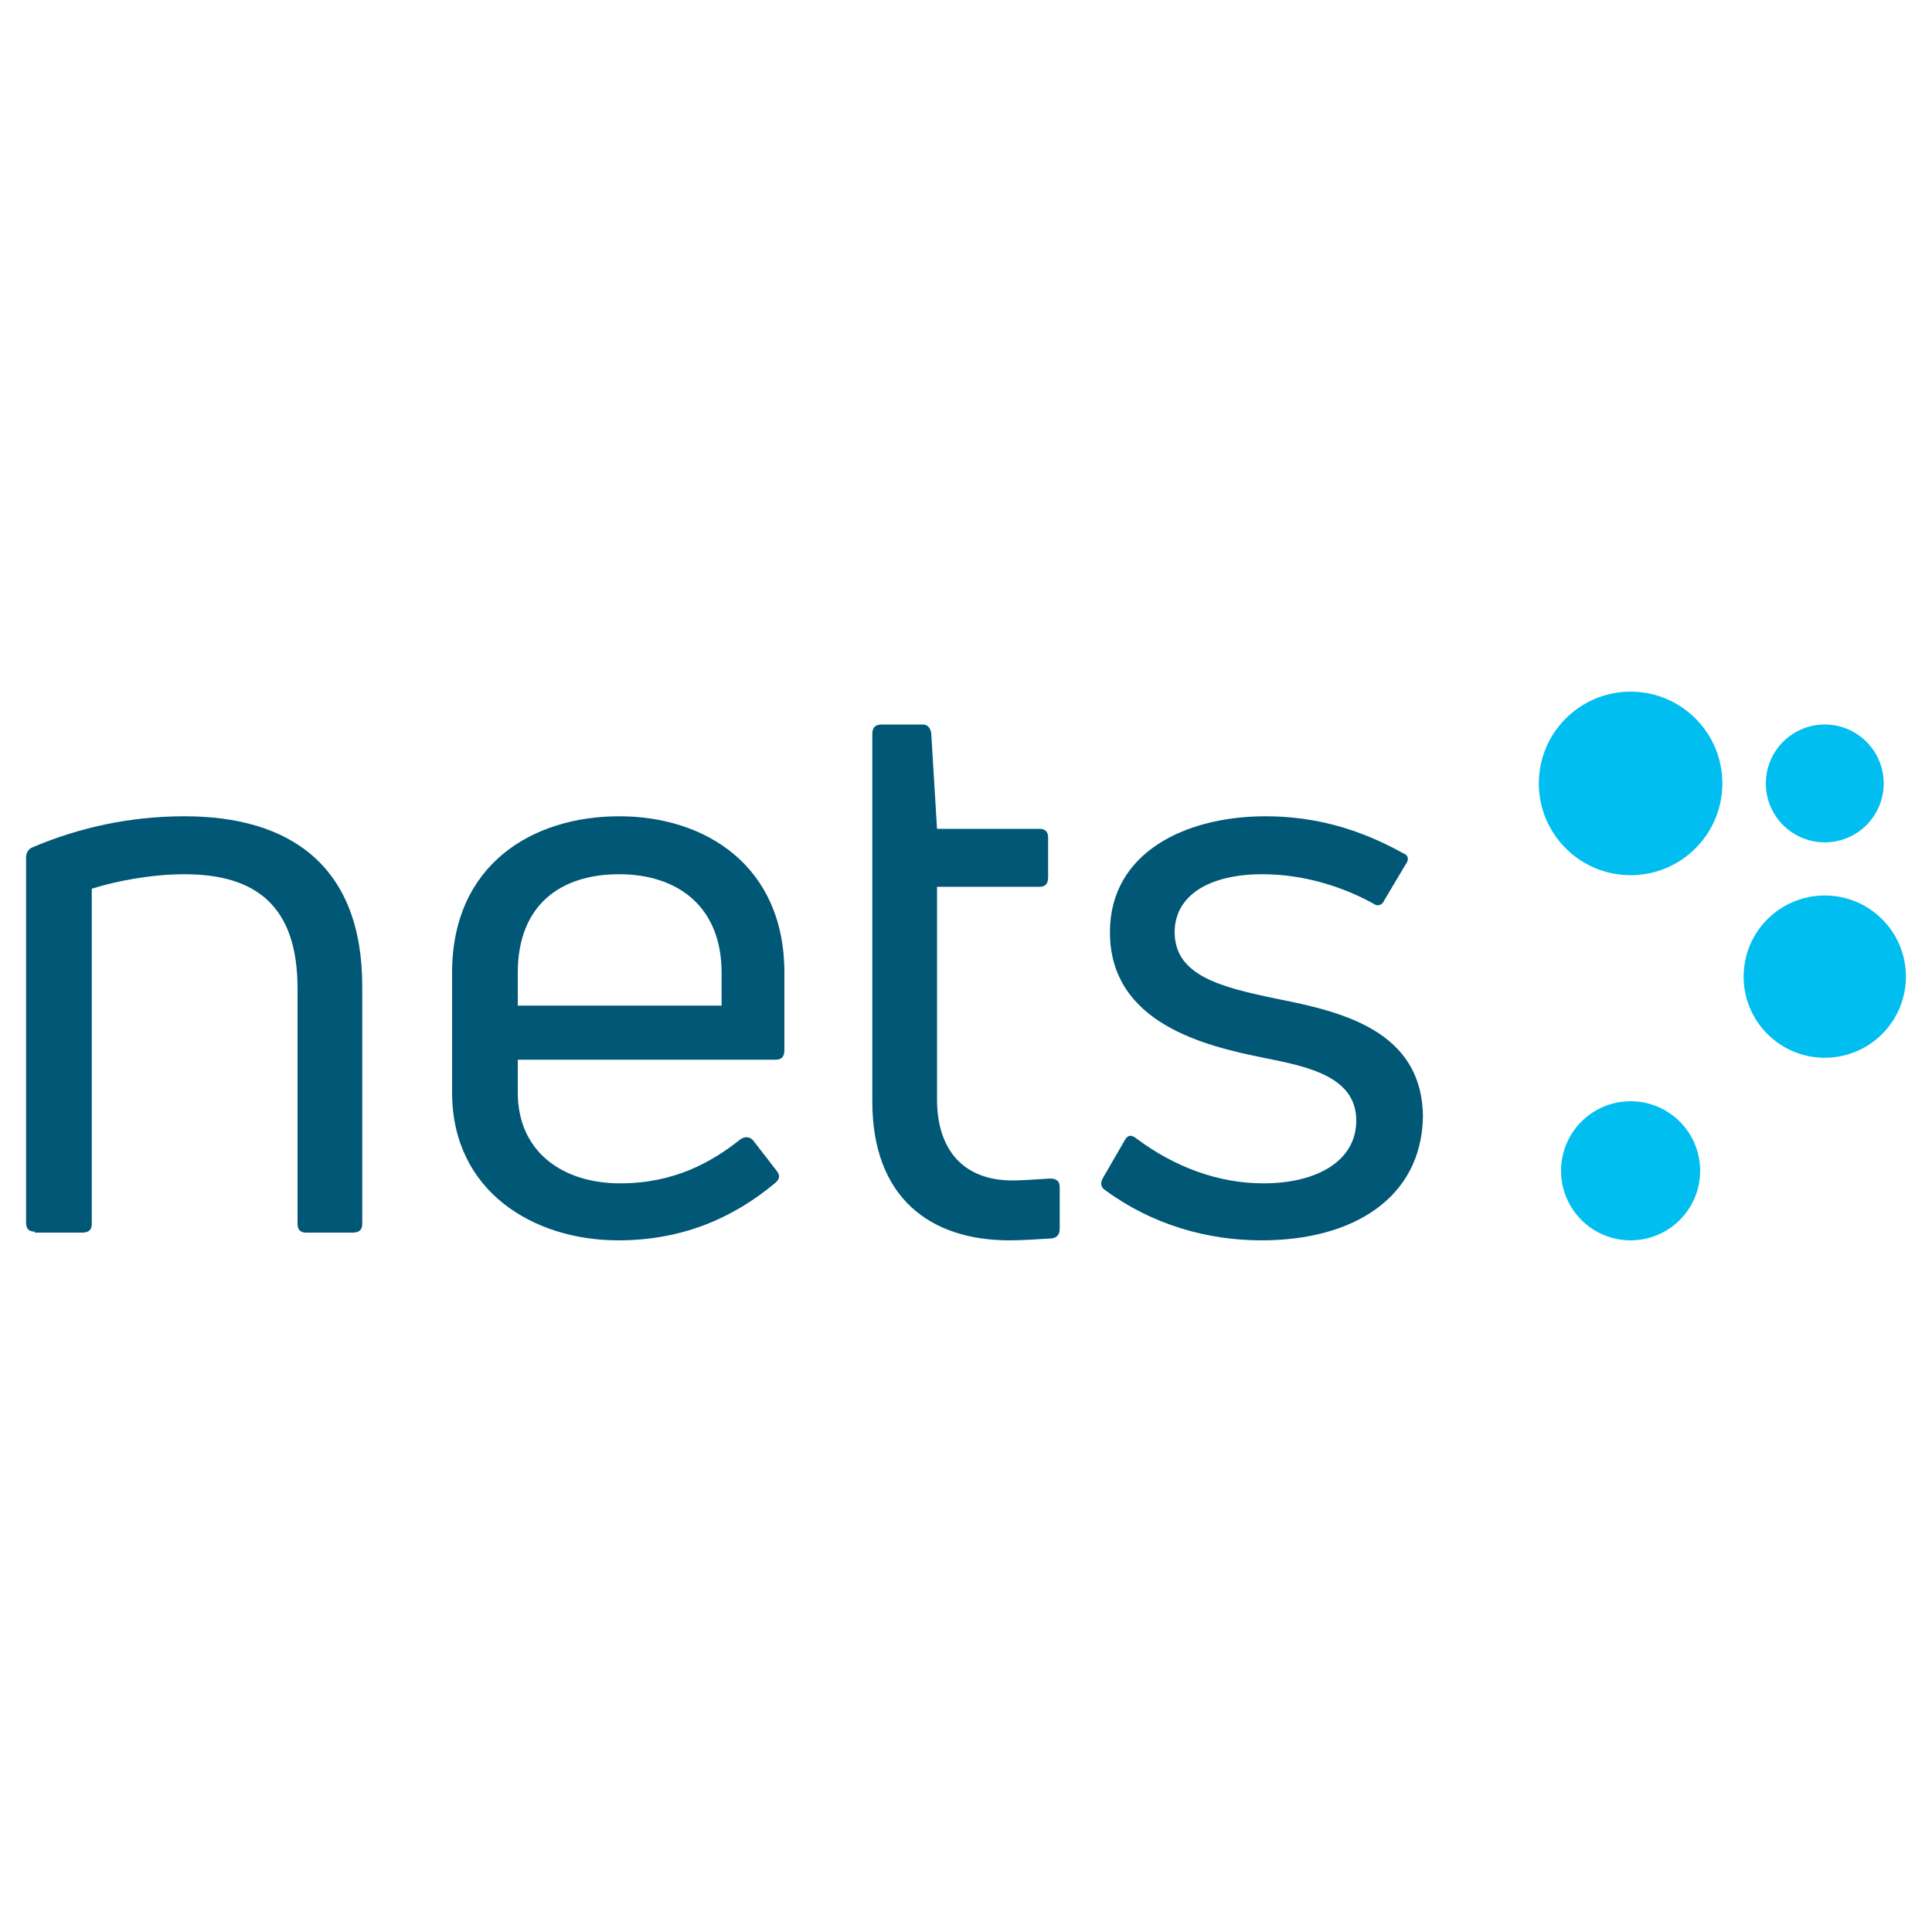
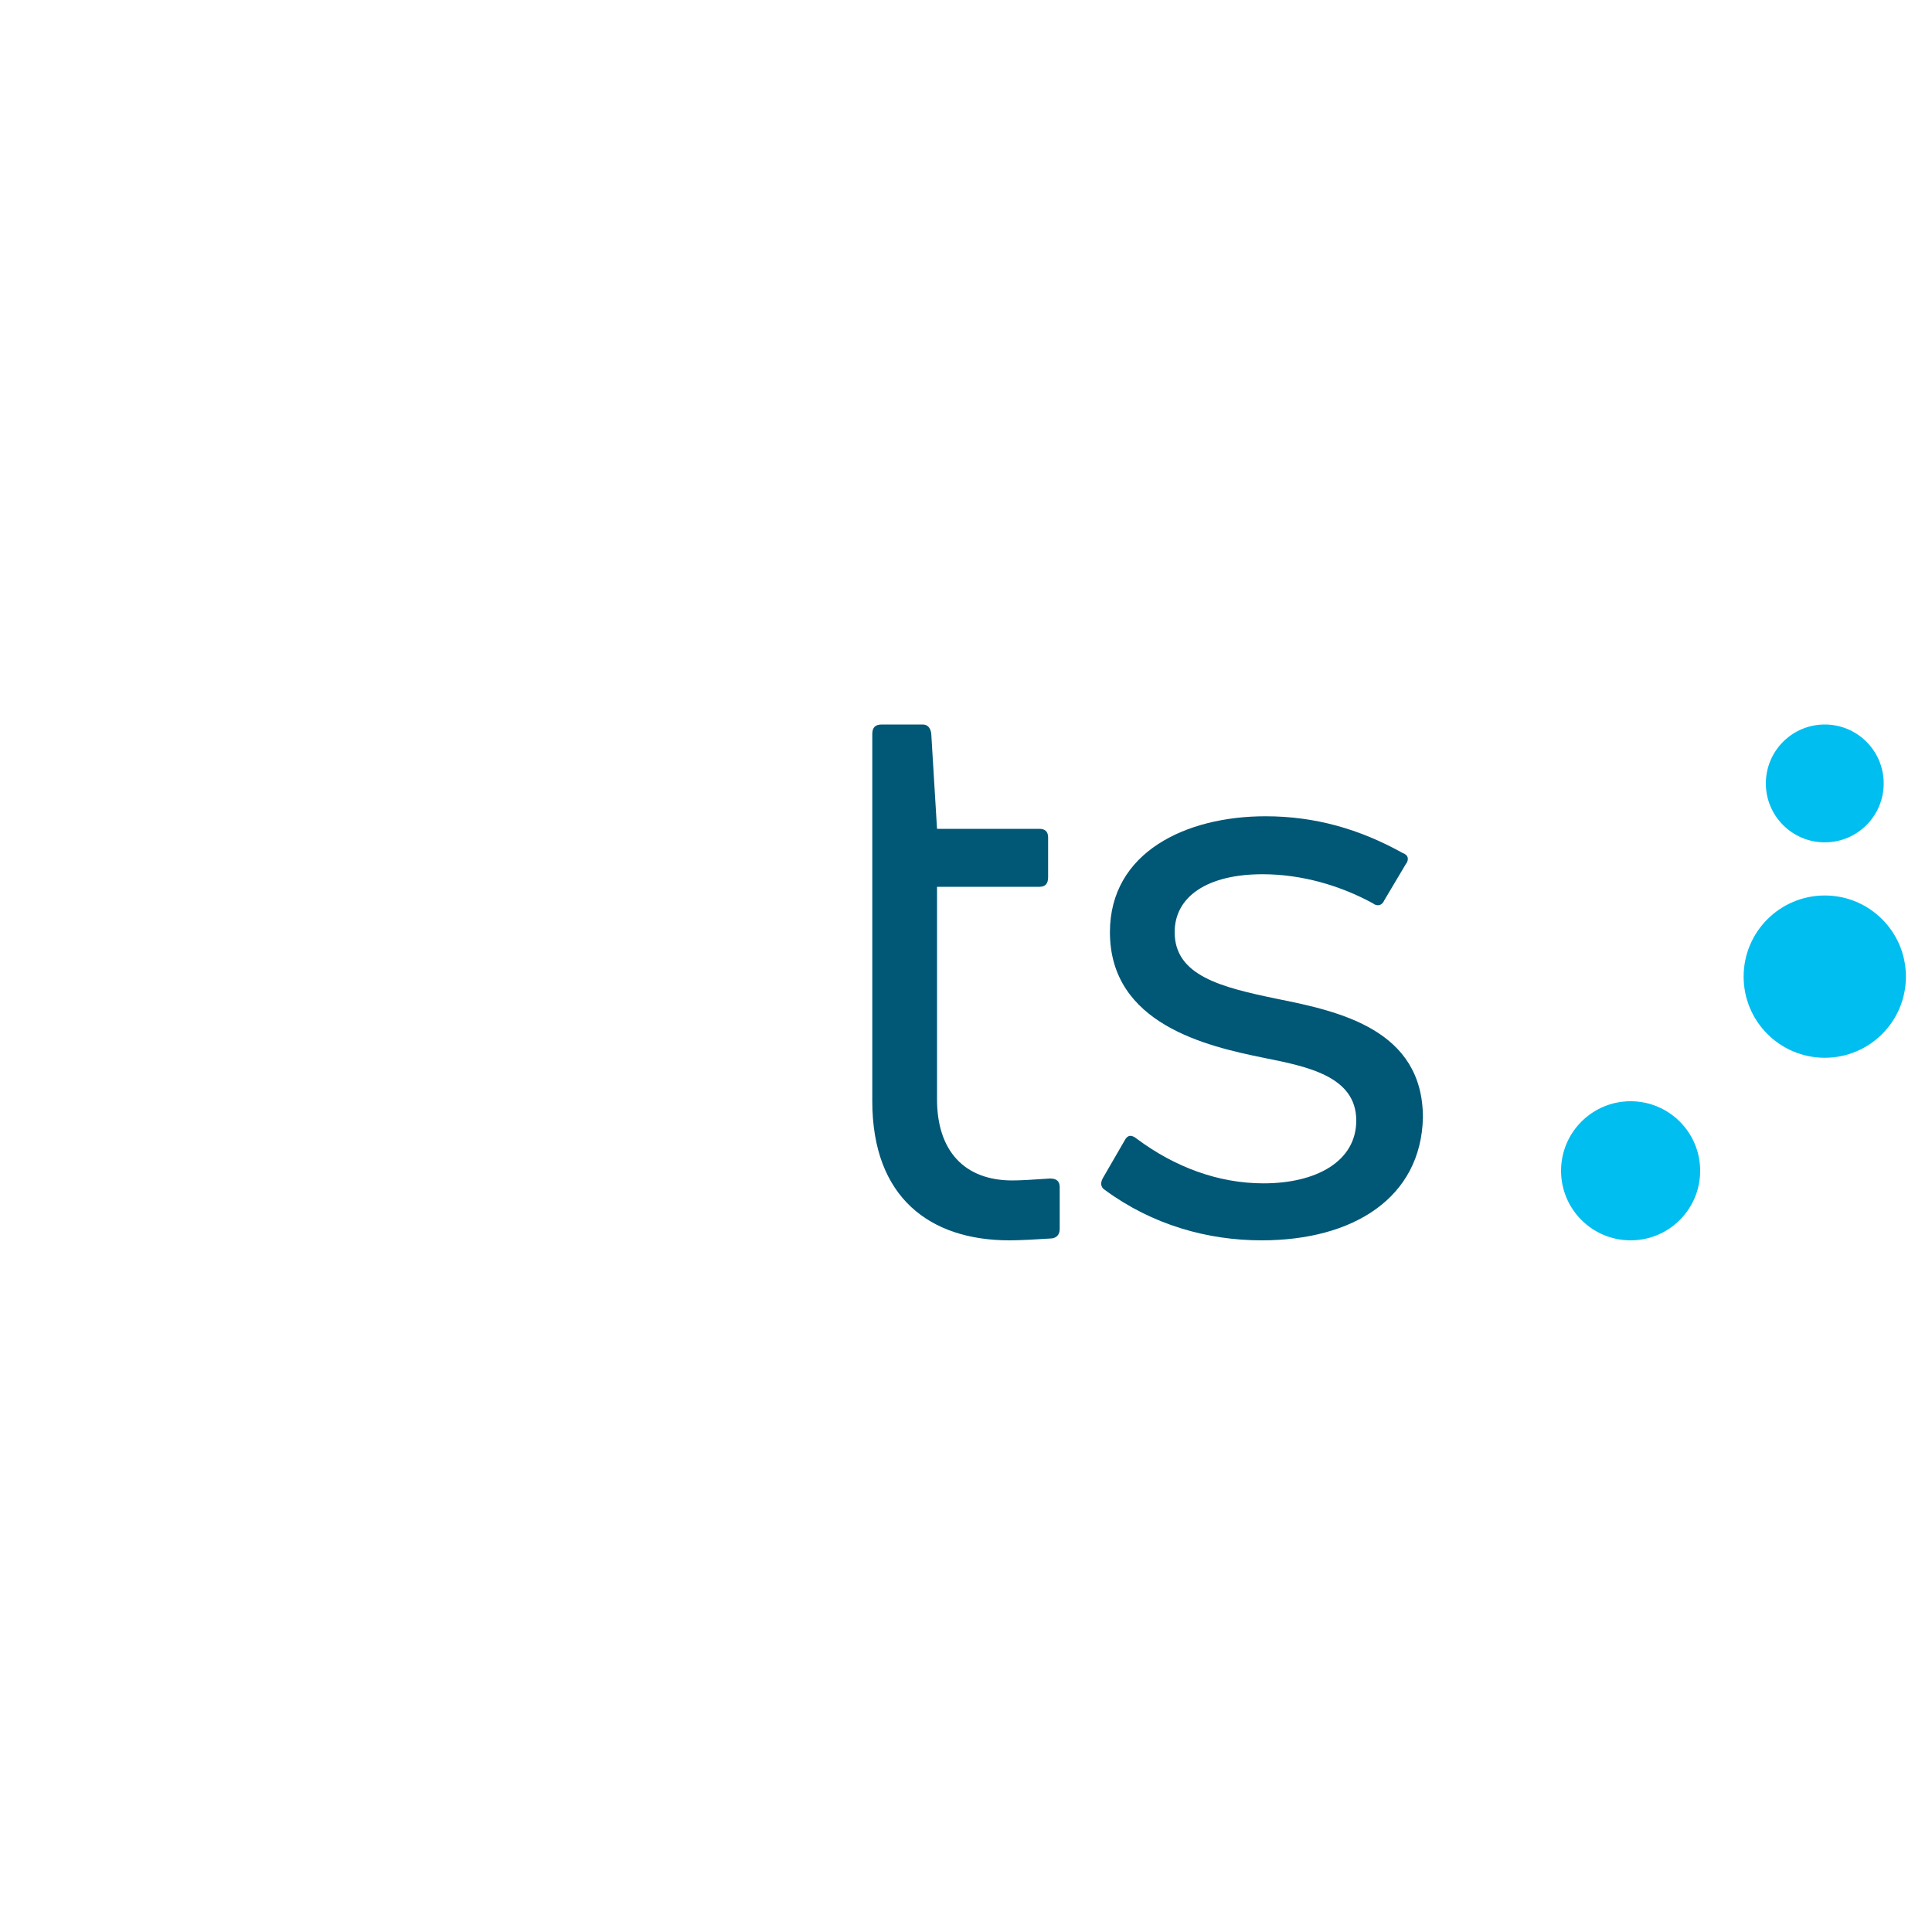
<svg xmlns="http://www.w3.org/2000/svg" version="1.1" id="Layer_1" x="0px" y="0px" viewBox="0 0 200 200" style="enable-background:new 0 0 200 200;" xml:space="preserve">
  <style type="text/css">
	.st0{fill:#005776;}
	.st1{fill:#00BEF0;}
</style>
  <g>
    <g>
-       <path class="st0" d="M3.6,127.5c-0.6,0-0.9-0.3-0.9-0.9V88.8c0-0.5,0.2-0.9,0.7-1.1c4.7-2,10-3.2,15.7-3.2    c10.9,0,18.4,5.1,18.4,17.6v24.6c0,0.6-0.3,0.9-1,0.9h-4.8c-0.6,0-0.9-0.3-0.9-0.9v-24.4c0-8.5-4.3-11.8-11.7-11.8    c-3.4,0-7.1,0.7-9.6,1.5v34.7c0,0.6-0.3,0.9-1,0.9H3.6z" />
-       <path class="st0" d="M81.2,108.7c0,0.7-0.3,1-0.9,1H53.6v3.4c0,6.1,4.6,9.4,10.6,9.4c5.6,0,9.5-2.2,12.5-4.6    c0.5-0.3,1-0.2,1.3,0.2l2.4,3.1c0.4,0.5,0.3,0.9-0.2,1.3c-4.1,3.4-9.3,5.9-16.2,5.9c-8.8,0-17.2-5.1-17.2-15.3v-12.4    c0-11.2,8.3-16.2,17.3-16.2c8.9,0,17.1,5.1,17.1,16.2V108.7z M64.1,90.5c-6.1,0-10.5,3.2-10.5,10.2v3.4h21.1v-3.4    C74.7,93.8,70.1,90.5,64.1,90.5z" />
      <path class="st0" d="M104.8,122.2c0.9,0,2.4-0.1,3.9-0.2c0.7,0,1,0.3,1,0.9v4.3c0,0.5-0.2,0.9-0.8,1c-1.5,0.1-3.3,0.2-4.4,0.2    c-8.2,0-14.2-4.4-14.2-14.4V76c0-0.7,0.3-1,1-1h4.2c0.5,0,0.8,0.3,0.9,0.9l0.6,9.9h10.6c0.6,0,0.9,0.3,0.9,0.9v4.1    c0,0.7-0.3,1-0.9,1H97v22C97,119.1,99.8,122.2,104.8,122.2z" />
      <path class="st0" d="M130.6,128.4c-5.6,0-11.3-1.6-16.2-5.2c-0.5-0.3-0.5-0.8-0.2-1.3l2.2-3.8c0.3-0.6,0.7-0.7,1.3-0.2    c3.9,2.9,8.4,4.6,13.1,4.6c5.5,0,9.6-2.3,9.6-6.5c0-4.6-5.1-5.6-9.6-6.5c-5.9-1.2-15.9-3.5-15.9-13c0-8.3,7.9-12,16.1-12    c5.1,0,9.7,1.3,14.2,3.8c0.6,0.2,0.7,0.7,0.3,1.2l-2.2,3.7c-0.2,0.5-0.7,0.7-1.2,0.3c-3.3-1.8-7.3-3-11.4-3c-5.7,0-9.1,2.3-9.1,6    c0,4.5,4.8,5.7,10.6,6.9c6.5,1.3,15.1,3.2,15.1,12.3C147.1,124,140.1,128.4,130.6,128.4z" />
    </g>
    <g>
-       <circle class="st1" cx="168.8" cy="81.1" r="9.5" />
      <circle class="st1" cx="188.9" cy="81.1" r="6.1" />
      <circle class="st1" cx="188.9" cy="101.1" r="8.4" />
      <circle class="st1" cx="168.8" cy="121.2" r="7.2" />
    </g>
  </g>
</svg>